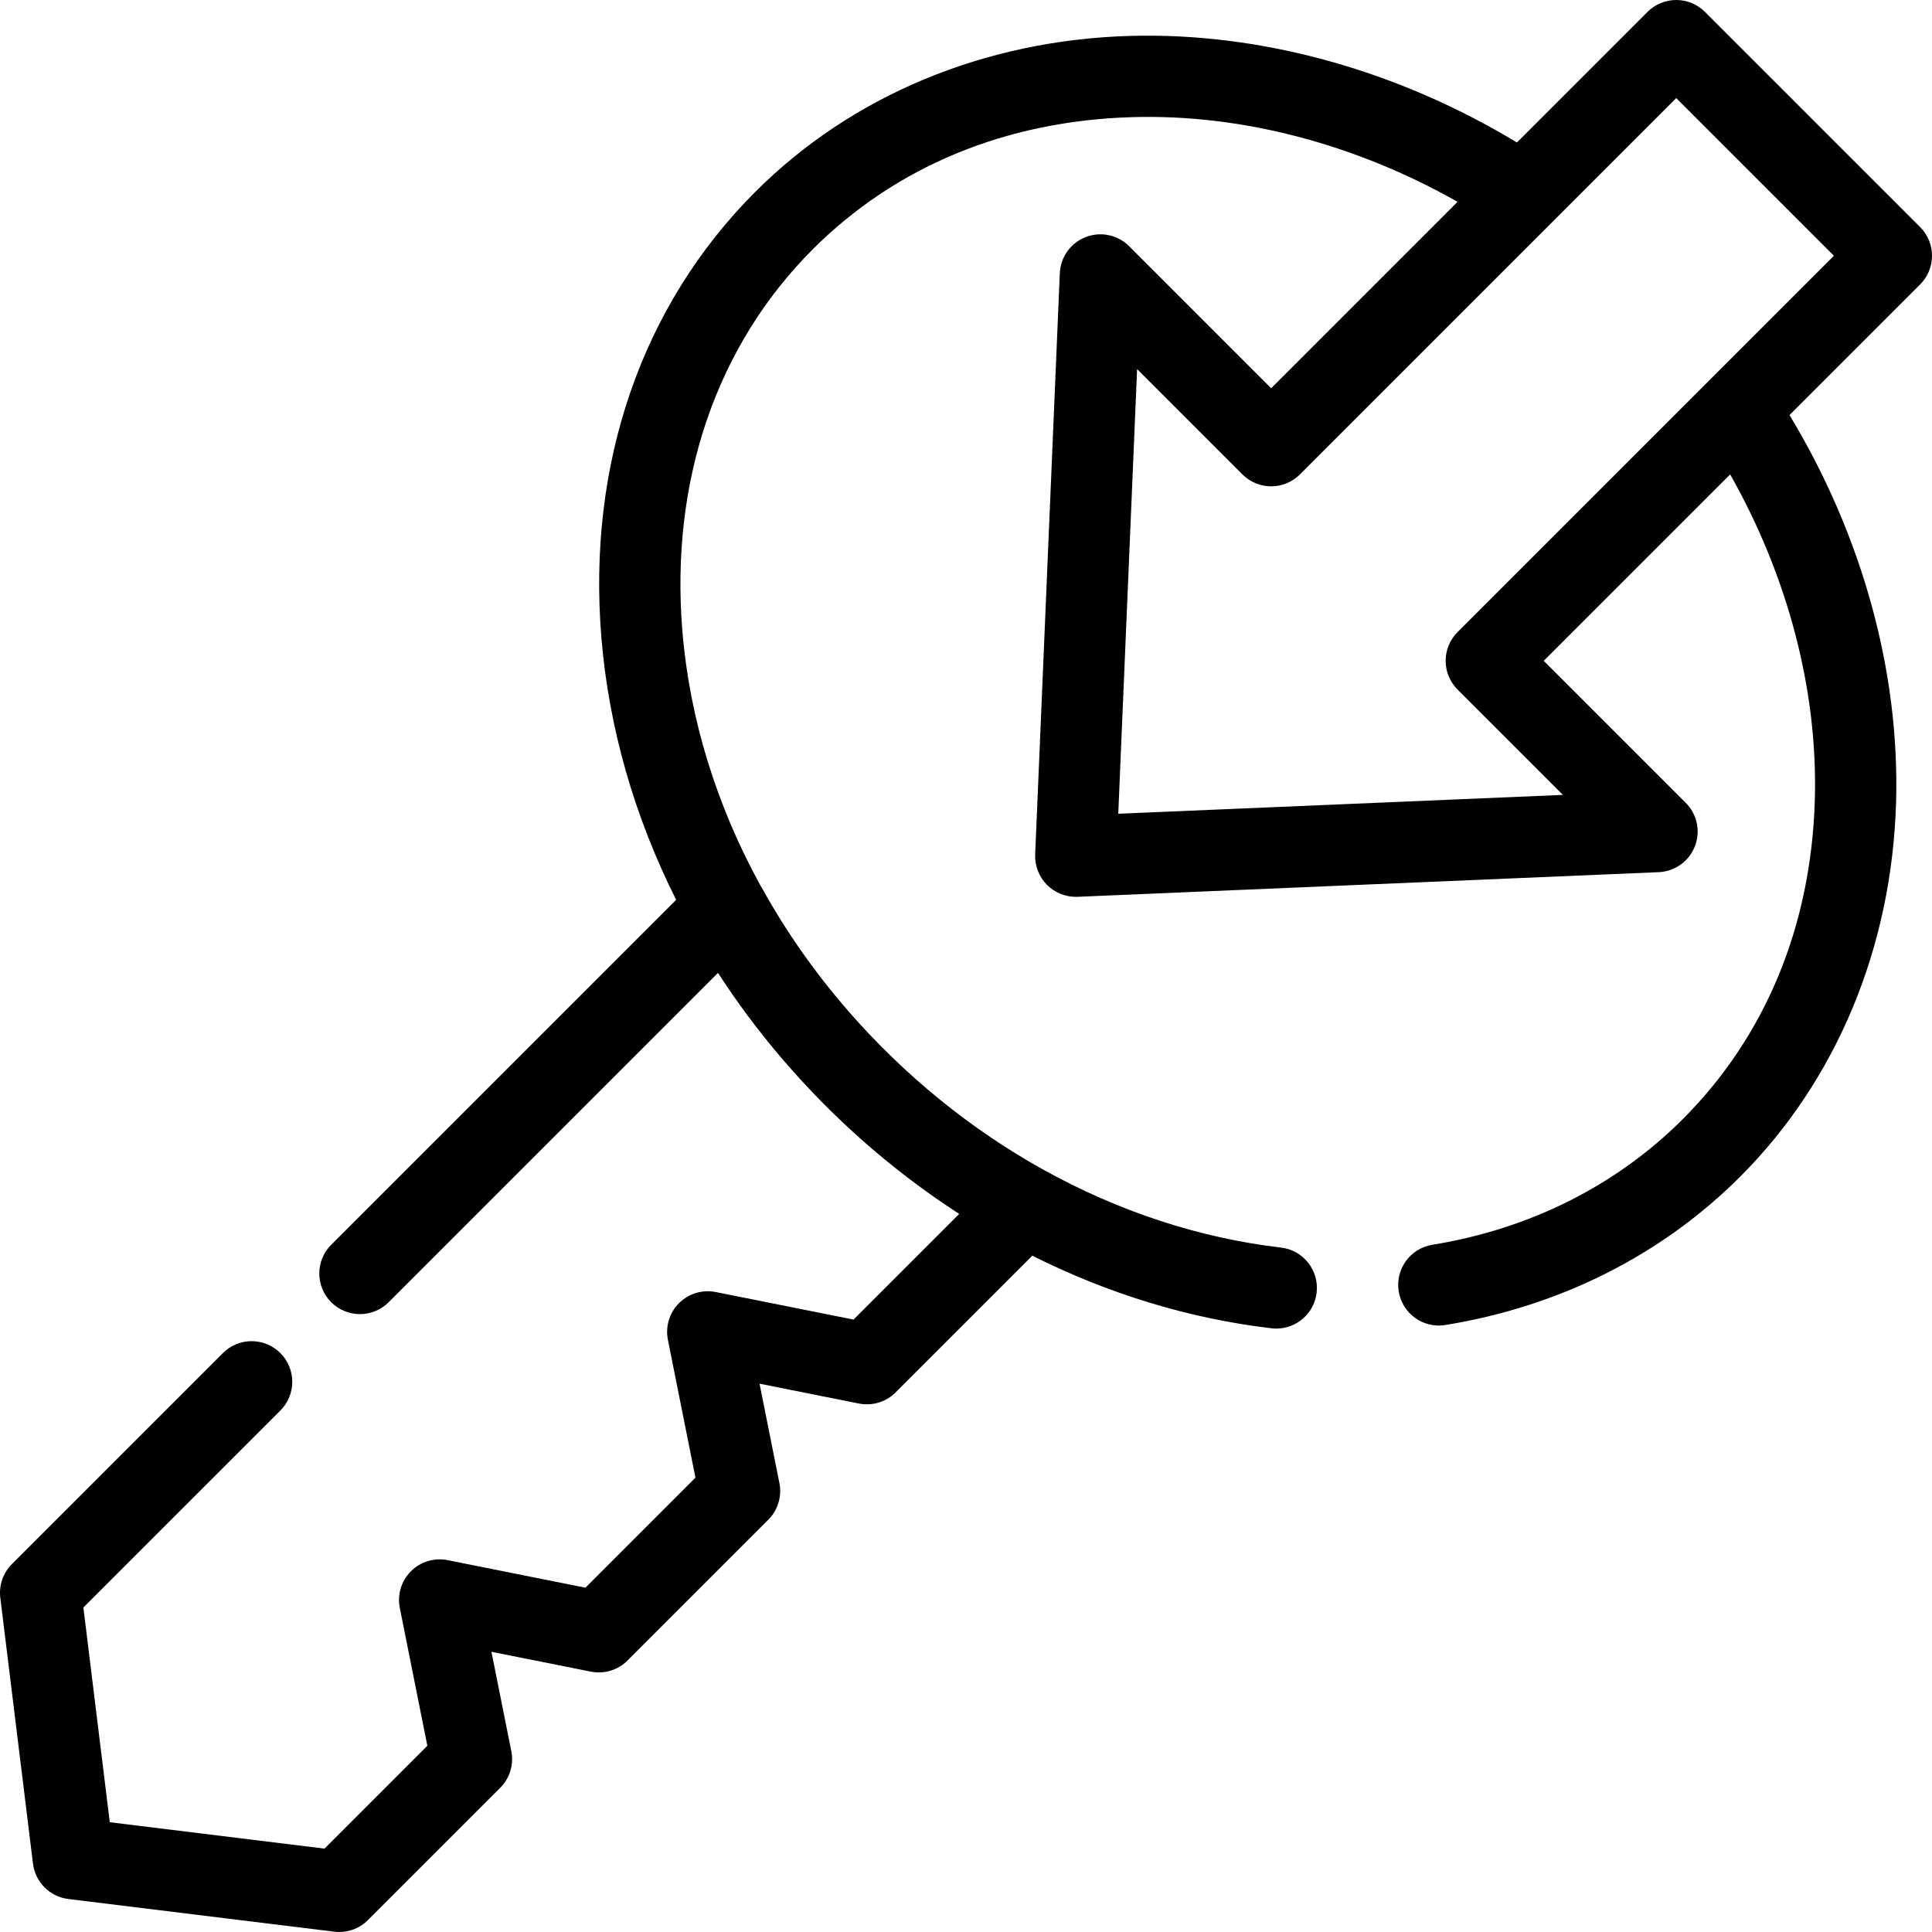
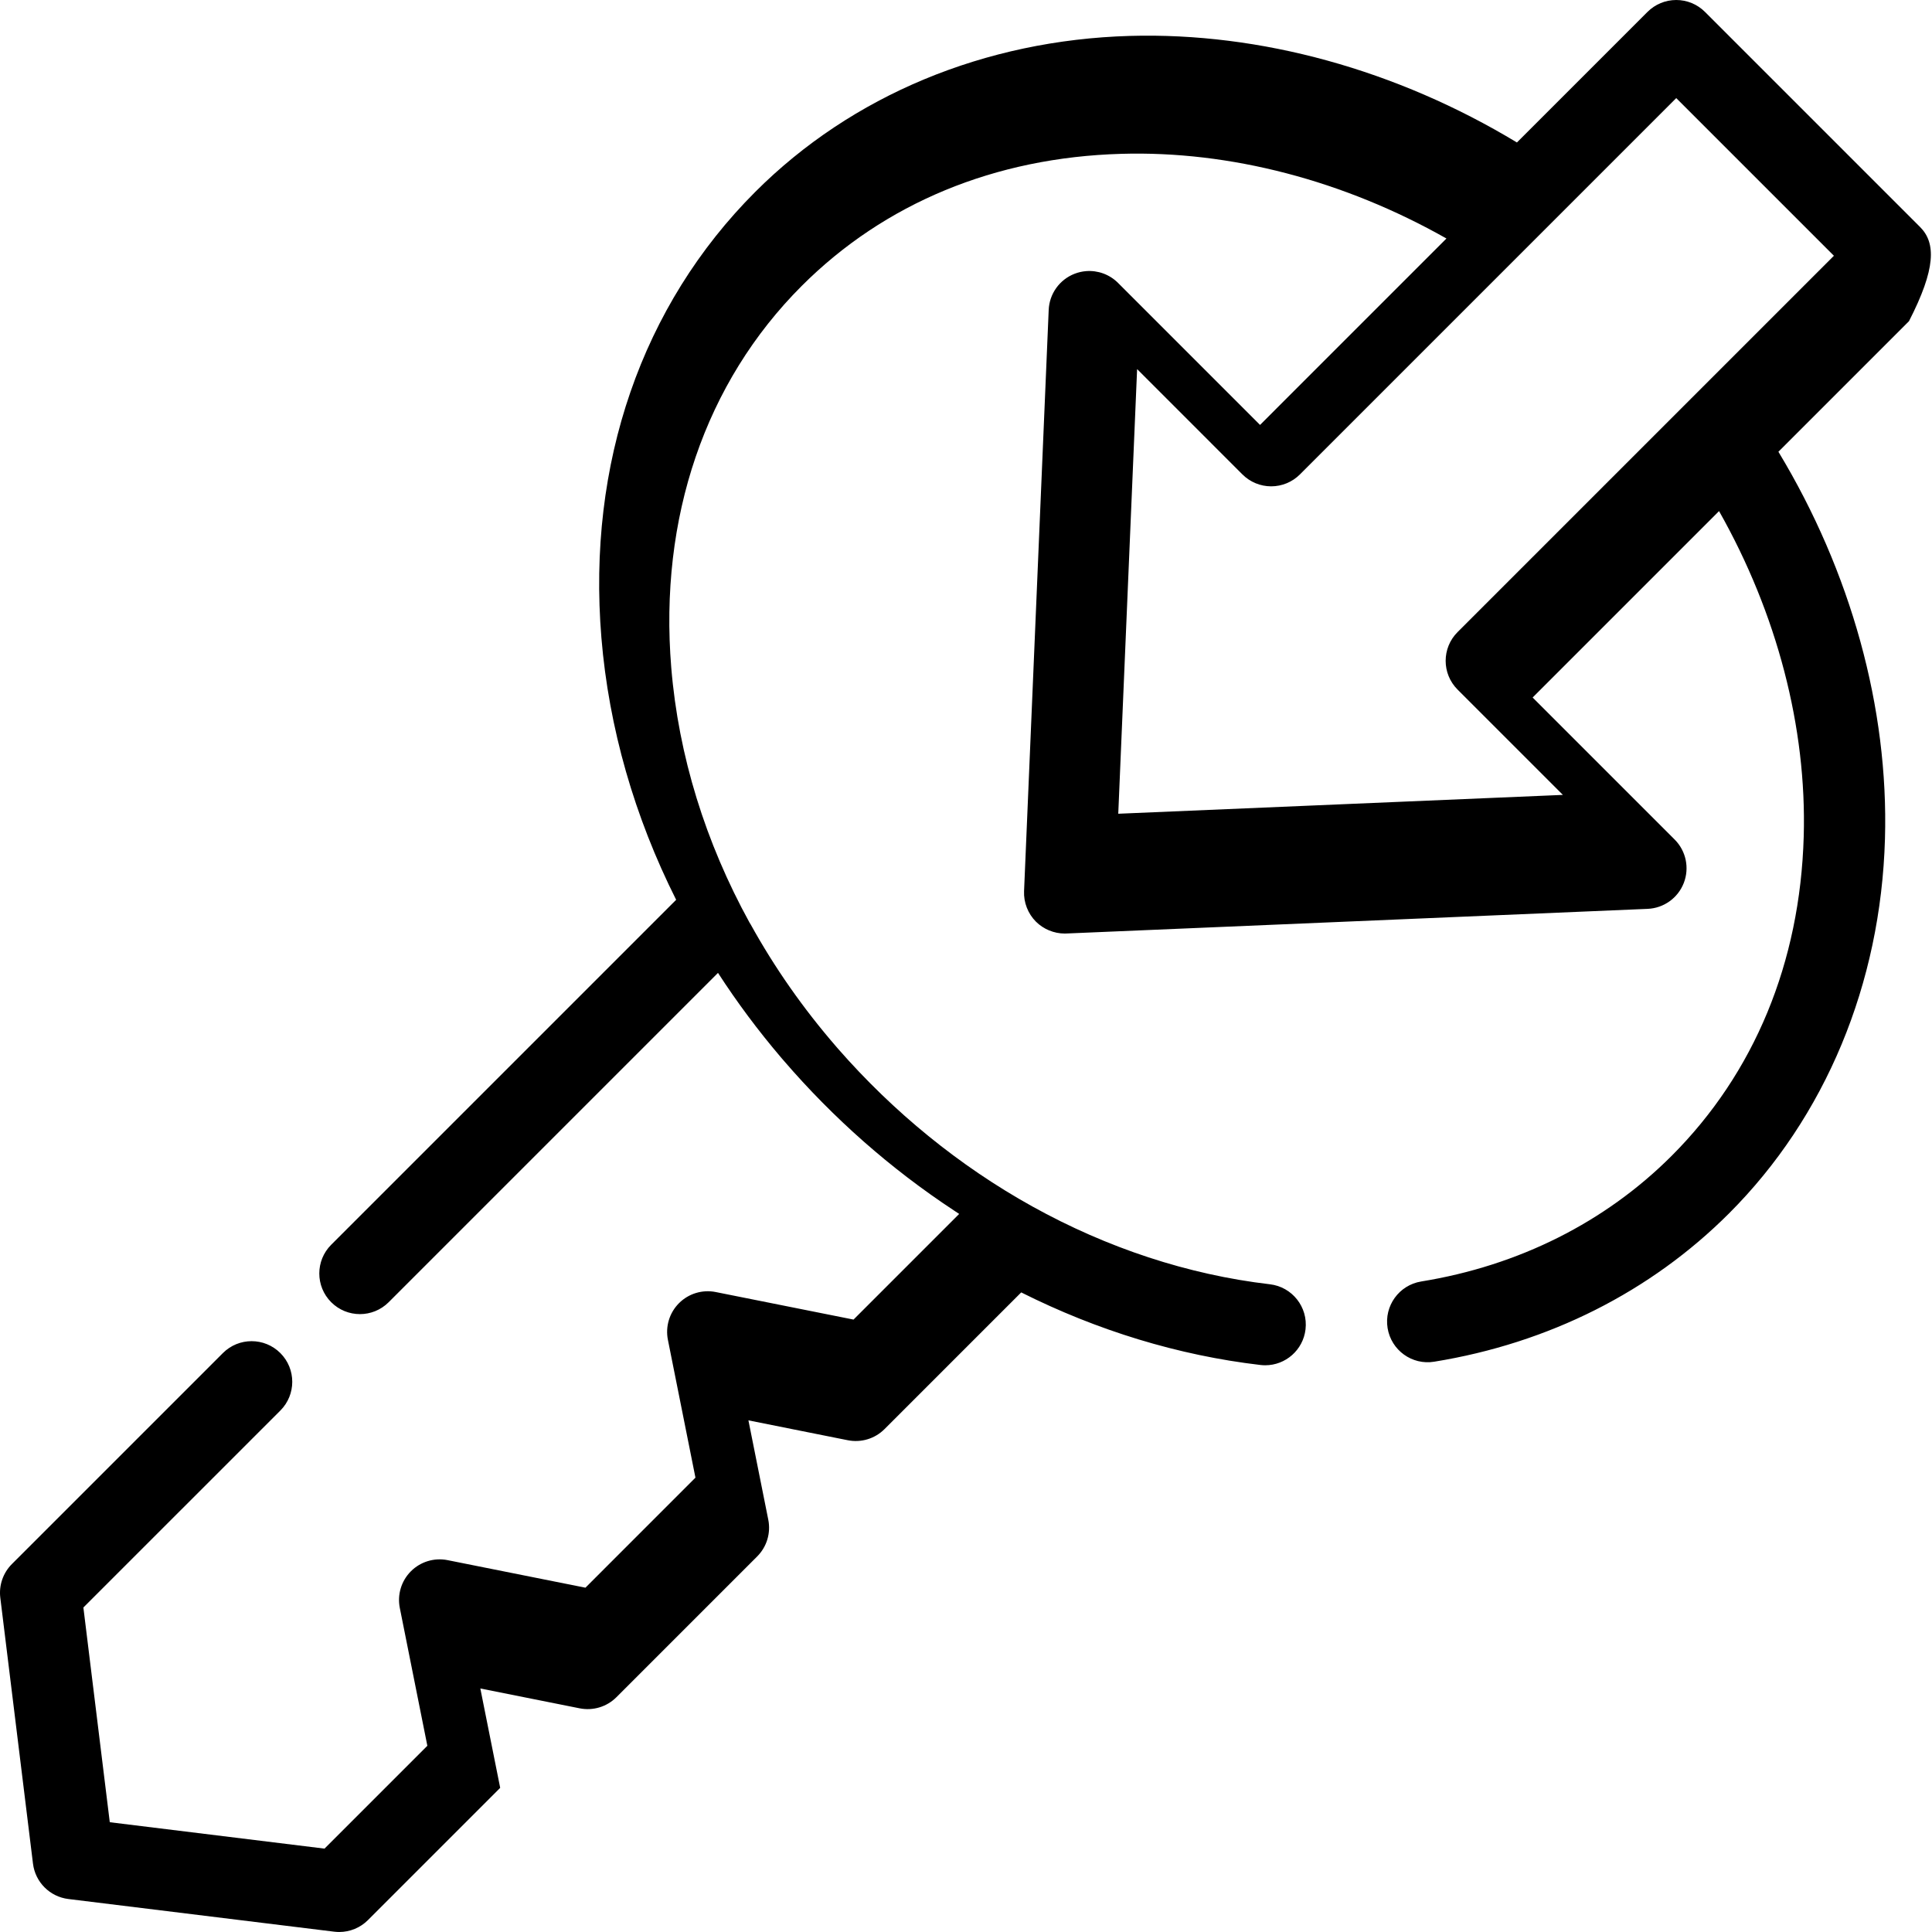
<svg xmlns="http://www.w3.org/2000/svg" fill="#000000" height="800px" width="800px" version="1.1" id="Layer_1" viewBox="0 0 511.997 511.997" xml:space="preserve">
  <g>
    <g>
-       <path d="M508.842,60.164l-57.01-57.01C449.813,1.135,447.074,0,444.218,0c-2.856,0-5.595,1.134-7.614,3.153l-34.603,34.603    C370.154,18.52,334.049,8.534,299.427,9.517c-38.471,1.107-73.72,15.777-99.252,41.31c-30.105,30.105-44.595,72.069-40.8,118.163    c1.97,23.924,8.767,47.472,19.811,69.465l-91.415,91.414c-4.206,4.207-4.206,11.024,0,15.23c4.204,4.203,11.023,4.206,15.228,0    l87.277-87.276c5.037,7.786,10.639,15.307,16.775,22.504c0.2,0.234,0.402,0.464,0.602,0.696    c13.108,15.243,28.337,28.708,45.139,39.753c0.467,0.307,0.928,0.626,1.397,0.928l-27.997,27.995l-36.521-7.298    c-3.529-0.705-7.179,0.399-9.725,2.945c-2.546,2.546-3.65,6.194-2.945,9.725l7.298,36.521l-29.157,29.159l-36.521-7.298    c-3.529-0.706-7.179,0.399-9.725,2.945c-2.546,2.546-3.65,6.194-2.945,9.725l7.298,36.521l-27.256,27.256l-56.903-6.994    l-6.995-56.904l52.198-52.196c4.206-4.207,4.206-11.024,0-15.23c-4.206-4.204-11.024-4.204-15.228,0L3.154,414.486    c-2.345,2.345-3.478,5.638-3.074,8.929l8.661,70.465c0.603,4.906,4.468,8.771,9.374,9.374l70.465,8.661    c0.439,0.053,0.877,0.08,1.315,0.08c2.837,0,5.582-1.121,7.614-3.153l35.045-35.045c2.546-2.546,3.65-6.194,2.945-9.725    l-5.264-26.337l26.337,5.262c3.529,0.706,7.179-0.399,9.725-2.945l37.305-37.305c2.546-2.546,3.65-6.194,2.945-9.725    l-5.264-26.337l26.337,5.262c3.529,0.703,7.179-0.399,9.725-2.945l36.23-36.23c20.142,10.105,41.603,16.684,63.398,19.234    c0.425,0.049,0.847,0.075,1.265,0.075c5.387,0,10.041-4.037,10.682-9.519c0.691-5.906-3.538-11.255-9.445-11.946    c-21.721-2.541-43.11-9.62-62.929-20.613c-19.442-10.783-36.875-25.076-51.508-41.797c-0.155-0.177-0.307-0.356-0.461-0.534    c-8.747-10.087-16.365-20.956-22.717-32.452c-0.082-0.148-0.181-0.283-0.27-0.426c-11.683-21.241-18.834-44.232-20.755-67.574    c-3.266-39.683,9.008-75.611,34.564-101.166c21.942-21.942,51.211-34.049,84.643-35.011c28.894-0.857,59.067,7.08,86.226,22.436    l-49.402,49.404l-37.634-37.637c-2.266-2.266-5.374-3.366-8.468-3.12c-1.031,0.082-2.06,0.314-3.055,0.702    c-3.982,1.551-6.669,5.308-6.85,9.578l-6.529,154.04c-0.126,2.989,1.028,5.954,3.144,8.071c1.993,1.993,4.794,3.153,7.614,3.153    c0.152,0,0.304-0.003,0.457-0.01l154.038-6.53c4.269-0.181,8.026-2.869,9.577-6.85s0.602-8.503-2.419-11.524l-37.634-37.634    l49.402-49.402c15.357,27.161,23.269,57.336,22.438,86.228c-0.962,33.431-13.069,62.701-35.009,84.643    c-17.596,17.596-40.543,29.105-66.36,33.288c-5.871,0.951-9.86,6.481-8.908,12.352c0.95,5.871,6.483,9.874,12.352,8.908    c30.309-4.909,57.332-18.505,78.146-39.317c25.532-25.533,40.203-60.782,41.31-99.254c0.996-34.635-9.001-70.73-28.24-102.573    l34.603-34.603C513.048,71.188,513.048,64.371,508.842,60.164z M452.929,100.849l-66.662,66.662    c-4.206,4.207-4.206,11.024,0,15.23l27.914,27.912l-117.833,4.995l4.995-117.834l27.914,27.915    c2.019,2.019,4.758,3.153,7.614,3.153s5.595-1.134,7.614-3.153l99.732-99.733l41.782,41.782L452.929,100.849z" />
+       <path d="M508.842,60.164l-57.01-57.01C449.813,1.135,447.074,0,444.218,0c-2.856,0-5.595,1.134-7.614,3.153l-34.603,34.603    C370.154,18.52,334.049,8.534,299.427,9.517c-38.471,1.107-73.72,15.777-99.252,41.31c-30.105,30.105-44.595,72.069-40.8,118.163    c1.97,23.924,8.767,47.472,19.811,69.465l-91.415,91.414c-4.206,4.207-4.206,11.024,0,15.23c4.204,4.203,11.023,4.206,15.228,0    l87.277-87.276c5.037,7.786,10.639,15.307,16.775,22.504c0.2,0.234,0.402,0.464,0.602,0.696    c13.108,15.243,28.337,28.708,45.139,39.753c0.467,0.307,0.928,0.626,1.397,0.928l-27.997,27.995l-36.521-7.298    c-3.529-0.705-7.179,0.399-9.725,2.945c-2.546,2.546-3.65,6.194-2.945,9.725l7.298,36.521l-29.157,29.159l-36.521-7.298    c-3.529-0.706-7.179,0.399-9.725,2.945c-2.546,2.546-3.65,6.194-2.945,9.725l7.298,36.521l-27.256,27.256l-56.903-6.994    l-6.995-56.904l52.198-52.196c4.206-4.207,4.206-11.024,0-15.23c-4.206-4.204-11.024-4.204-15.228,0L3.154,414.486    c-2.345,2.345-3.478,5.638-3.074,8.929l8.661,70.465c0.603,4.906,4.468,8.771,9.374,9.374l70.465,8.661    c0.439,0.053,0.877,0.08,1.315,0.08c2.837,0,5.582-1.121,7.614-3.153l35.045-35.045l-5.264-26.337l26.337,5.262c3.529,0.706,7.179-0.399,9.725-2.945l37.305-37.305c2.546-2.546,3.65-6.194,2.945-9.725    l-5.264-26.337l26.337,5.262c3.529,0.703,7.179-0.399,9.725-2.945l36.23-36.23c20.142,10.105,41.603,16.684,63.398,19.234    c0.425,0.049,0.847,0.075,1.265,0.075c5.387,0,10.041-4.037,10.682-9.519c0.691-5.906-3.538-11.255-9.445-11.946    c-21.721-2.541-43.11-9.62-62.929-20.613c-19.442-10.783-36.875-25.076-51.508-41.797c-0.155-0.177-0.307-0.356-0.461-0.534    c-8.747-10.087-16.365-20.956-22.717-32.452c-0.082-0.148-0.181-0.283-0.27-0.426c-11.683-21.241-18.834-44.232-20.755-67.574    c-3.266-39.683,9.008-75.611,34.564-101.166c21.942-21.942,51.211-34.049,84.643-35.011c28.894-0.857,59.067,7.08,86.226,22.436    l-49.402,49.404l-37.634-37.637c-2.266-2.266-5.374-3.366-8.468-3.12c-1.031,0.082-2.06,0.314-3.055,0.702    c-3.982,1.551-6.669,5.308-6.85,9.578l-6.529,154.04c-0.126,2.989,1.028,5.954,3.144,8.071c1.993,1.993,4.794,3.153,7.614,3.153    c0.152,0,0.304-0.003,0.457-0.01l154.038-6.53c4.269-0.181,8.026-2.869,9.577-6.85s0.602-8.503-2.419-11.524l-37.634-37.634    l49.402-49.402c15.357,27.161,23.269,57.336,22.438,86.228c-0.962,33.431-13.069,62.701-35.009,84.643    c-17.596,17.596-40.543,29.105-66.36,33.288c-5.871,0.951-9.86,6.481-8.908,12.352c0.95,5.871,6.483,9.874,12.352,8.908    c30.309-4.909,57.332-18.505,78.146-39.317c25.532-25.533,40.203-60.782,41.31-99.254c0.996-34.635-9.001-70.73-28.24-102.573    l34.603-34.603C513.048,71.188,513.048,64.371,508.842,60.164z M452.929,100.849l-66.662,66.662    c-4.206,4.207-4.206,11.024,0,15.23l27.914,27.912l-117.833,4.995l4.995-117.834l27.914,27.915    c2.019,2.019,4.758,3.153,7.614,3.153s5.595-1.134,7.614-3.153l99.732-99.733l41.782,41.782L452.929,100.849z" />
    </g>
  </g>
</svg>